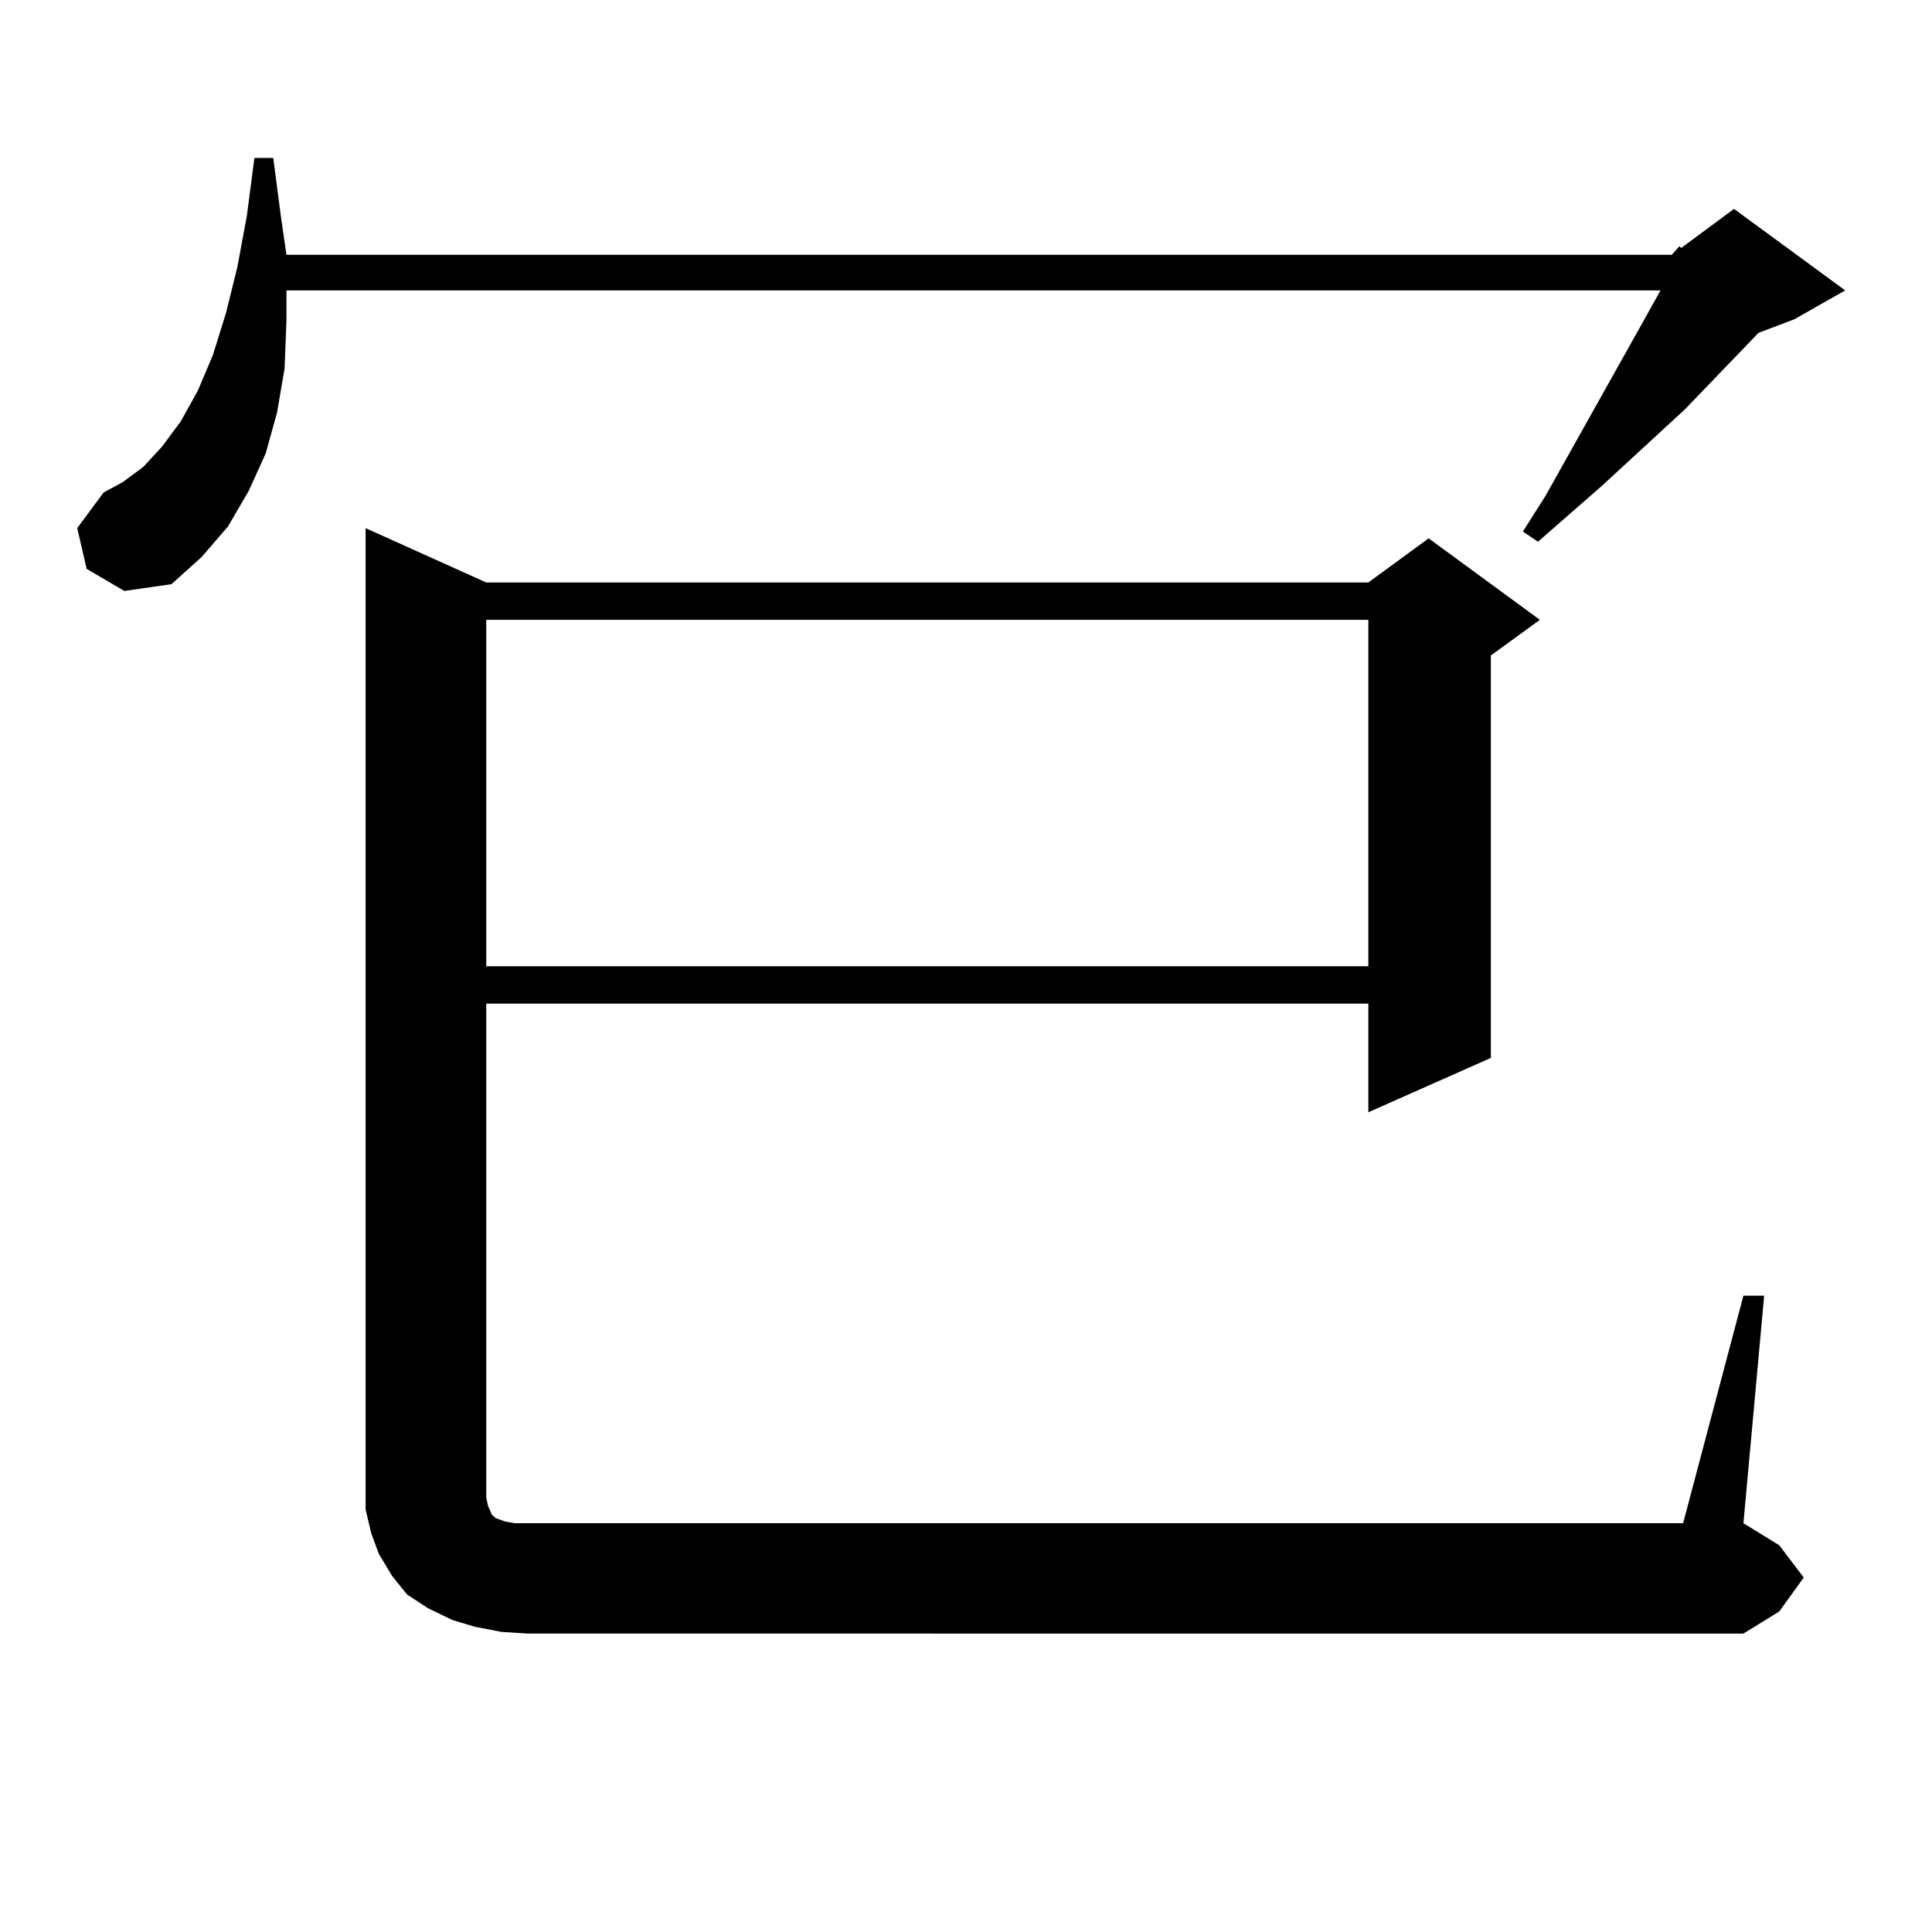
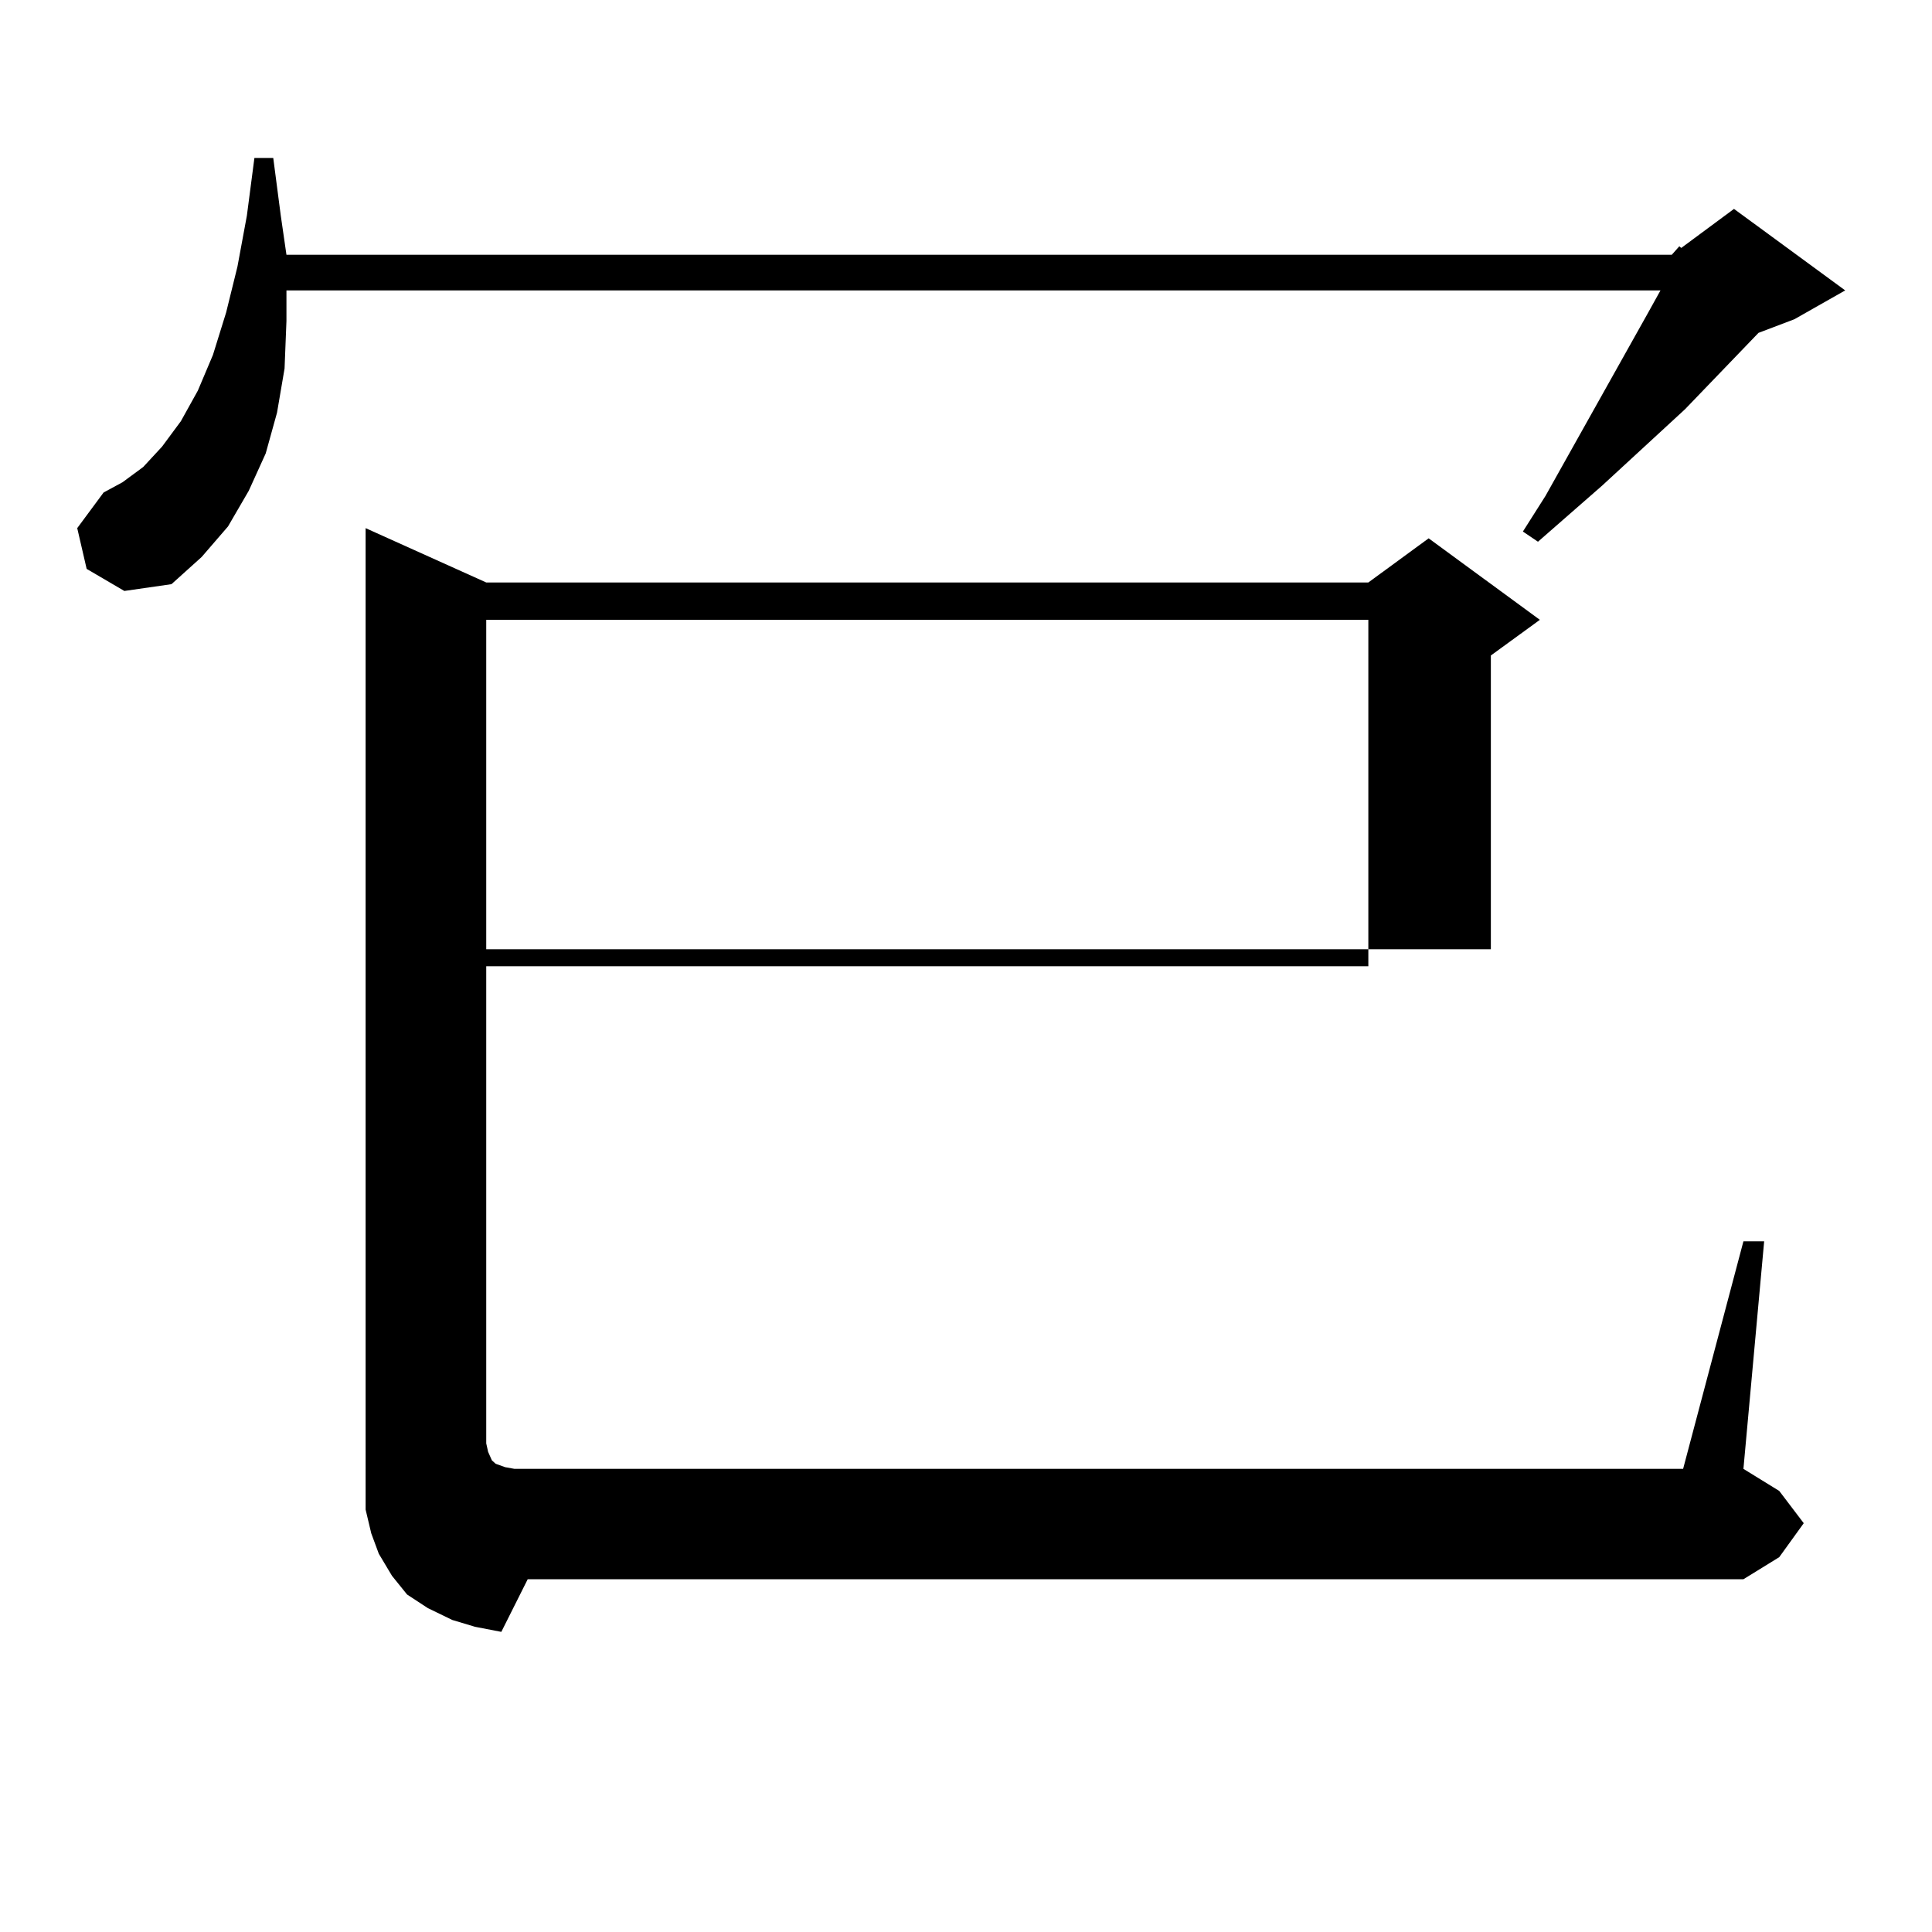
<svg xmlns="http://www.w3.org/2000/svg" version="1.1" id="图层_1" x="0px" y="0px" width="1000px" height="1000px" viewBox="0 0 1000 1000" enable-background="new 0 0 1000 1000" xml:space="preserve">
-   <path d="M865.32,131.859l3.902-4.395l0.976,0.879l27.316-20.215l57.56,42.188l-26.341,14.941l-18.536,7.031l-38.048,39.551  l-42.926,39.551l-33.17,29.004l-7.805-5.273l11.707-18.457l52.682-94.043l6.829-12.305H148.265v15.82l-0.976,24.609l-3.902,22.852  l-5.854,21.094l-8.78,19.336l-10.731,18.457l-13.658,15.82l-15.609,14.063l-24.39,3.516l-19.512-11.426l-4.878-21.094l13.658-18.457  l9.756-5.273l10.731-7.91l9.756-10.547l9.756-13.184l8.78-15.82l7.805-18.457l6.829-21.973l5.854-23.73l4.878-26.367l3.902-29.883  h9.756l3.902,29.883l2.927,20.215H865.32z M259.481,844.652l-13.658-2.637l-11.707-3.516l-12.683-6.152l-10.731-7.031l-7.805-9.668  l-6.829-11.426l-3.902-10.547l-2.927-12.305v-11.426V273.363l62.437,28.125h456.574l31.219-22.852l57.56,42.188l-25.365,18.457  v208.301l-63.413,28.125v-56.25H251.677v255.762l0.976,4.395l1.951,4.395l1.951,1.758l4.878,1.758l4.878,0.879h6.829h598.034  l31.219-117.773h10.731l-10.731,117.773l18.536,11.426l12.683,16.699l-12.683,17.578l-18.536,11.426H273.14L259.481,844.652z   M251.677,320.824v179.297h456.574V320.824H251.677z" />
+   <path d="M865.32,131.859l3.902-4.395l0.976,0.879l27.316-20.215l57.56,42.188l-26.341,14.941l-18.536,7.031l-38.048,39.551  l-42.926,39.551l-33.17,29.004l-7.805-5.273l11.707-18.457l52.682-94.043l6.829-12.305H148.265v15.82l-0.976,24.609l-3.902,22.852  l-5.854,21.094l-8.78,19.336l-10.731,18.457l-13.658,15.82l-15.609,14.063l-24.39,3.516l-19.512-11.426l-4.878-21.094l13.658-18.457  l9.756-5.273l10.731-7.91l9.756-10.547l9.756-13.184l8.78-15.82l7.805-18.457l6.829-21.973l5.854-23.73l4.878-26.367l3.902-29.883  h9.756l3.902,29.883l2.927,20.215H865.32z M259.481,844.652l-13.658-2.637l-11.707-3.516l-12.683-6.152l-10.731-7.031l-7.805-9.668  l-6.829-11.426l-3.902-10.547l-2.927-12.305v-11.426V273.363l62.437,28.125h456.574l31.219-22.852l57.56,42.188l-25.365,18.457  v208.301v-56.25H251.677v255.762l0.976,4.395l1.951,4.395l1.951,1.758l4.878,1.758l4.878,0.879h6.829h598.034  l31.219-117.773h10.731l-10.731,117.773l18.536,11.426l12.683,16.699l-12.683,17.578l-18.536,11.426H273.14L259.481,844.652z   M251.677,320.824v179.297h456.574V320.824H251.677z" />
</svg>